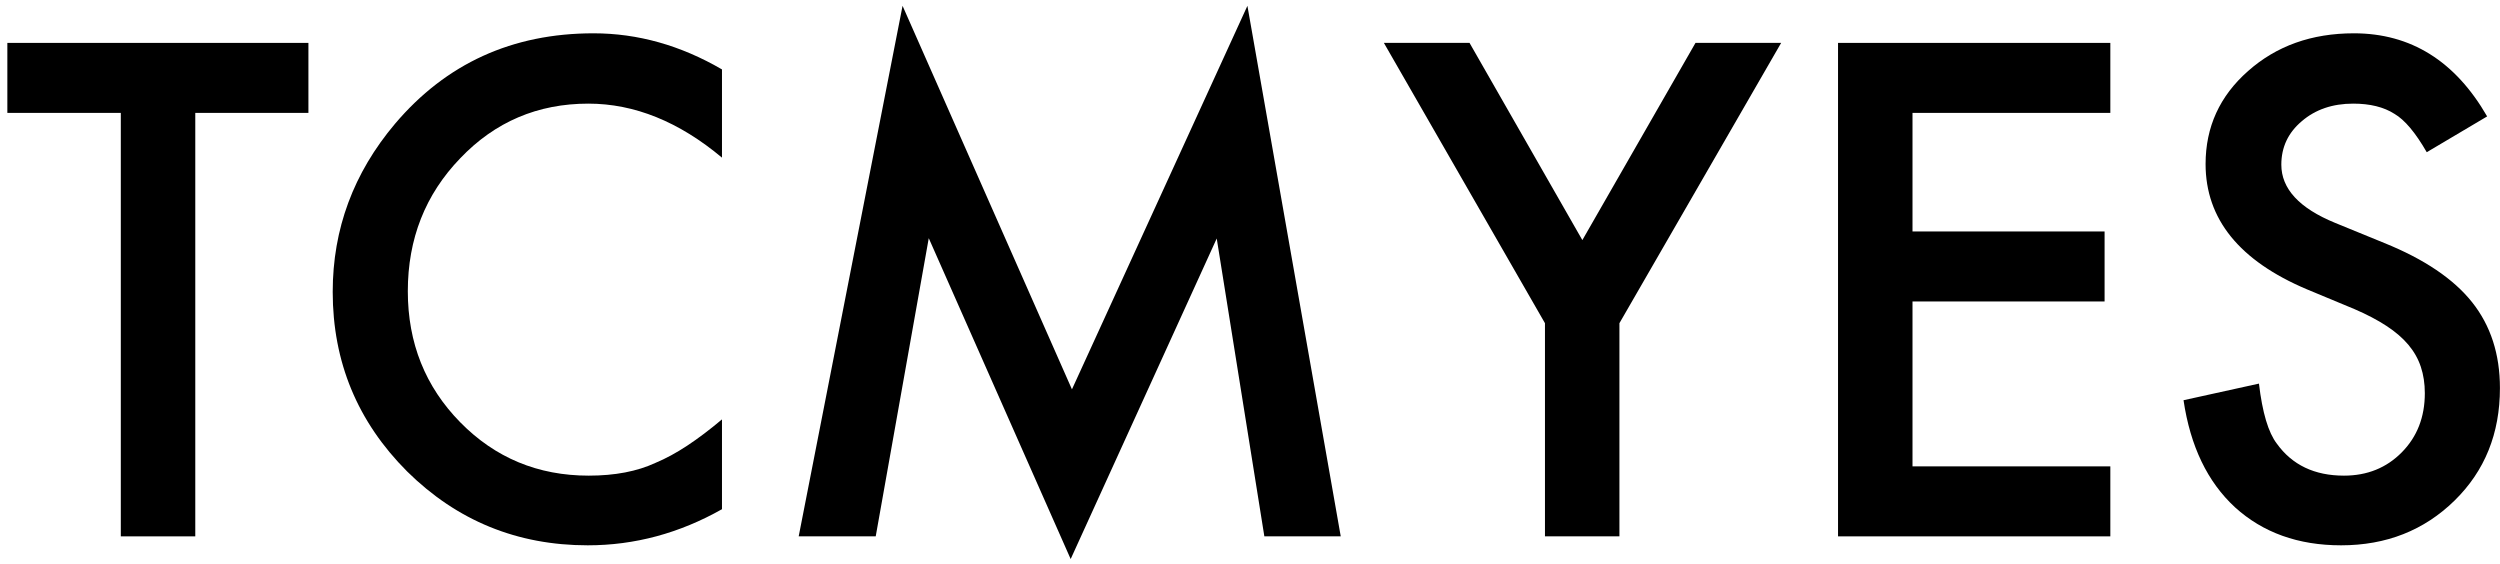
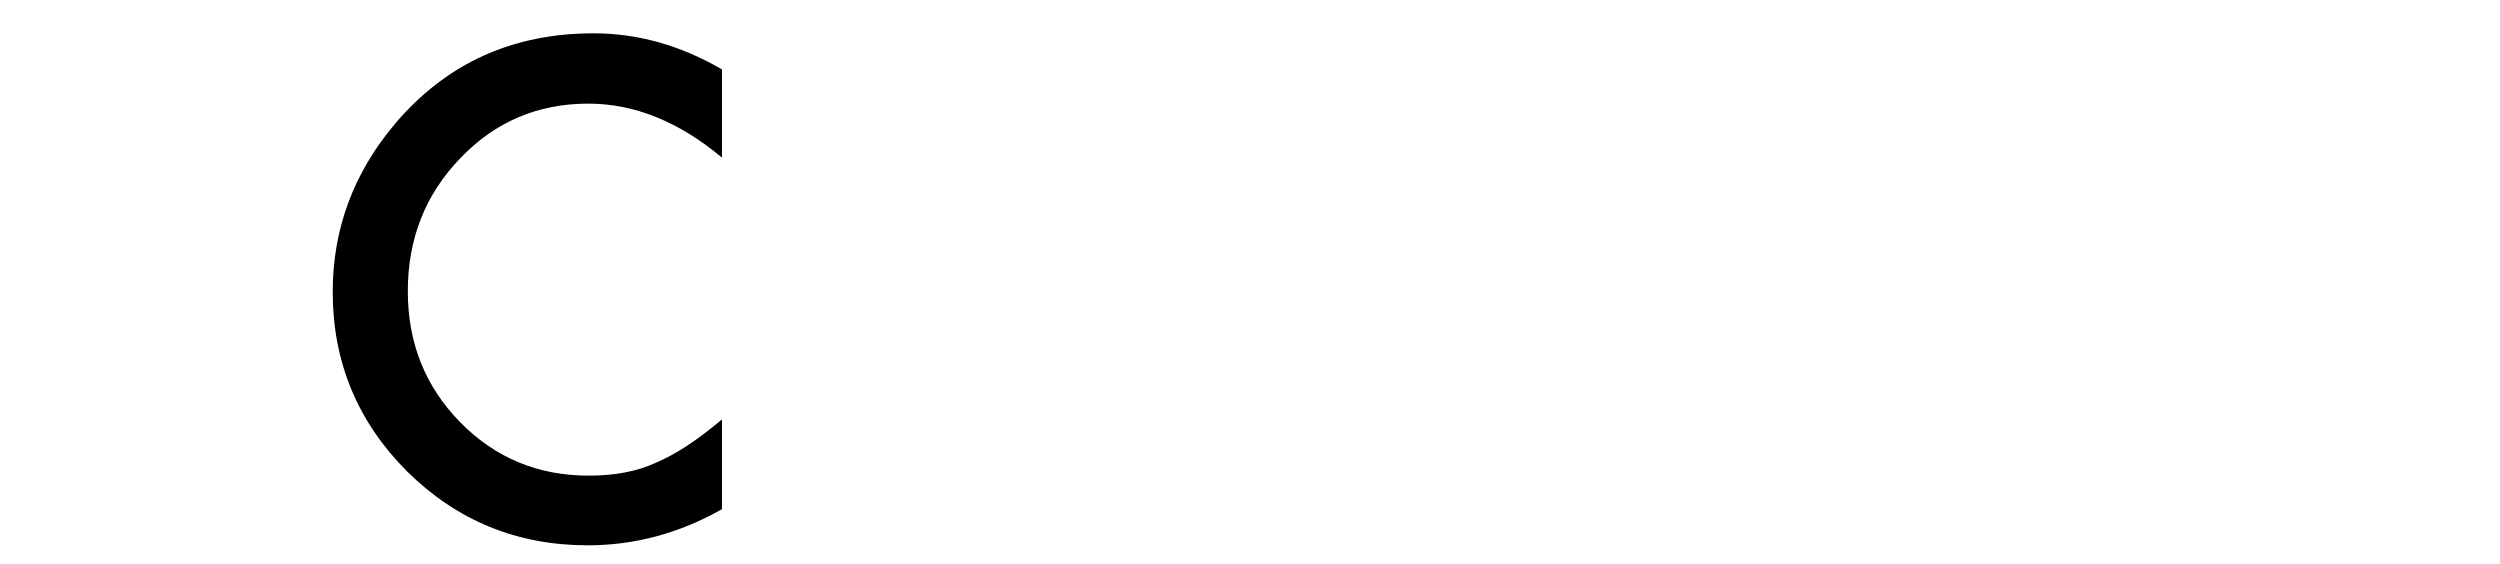
<svg xmlns="http://www.w3.org/2000/svg" version="1.1" viewBox="0 0 275 62" height="62px" width="275px">
  <title>TCMYES</title>
  <g fill-rule="evenodd" fill="none" stroke-width="1" stroke="none" id="页面-1">
    <g fill-rule="nonzero" fill="#000000" transform="translate(0.809, 0.641)" id="TCMYES">
-       <polygon points="20.672 11.777 20.672 58.359 12.48 58.359 12.48 11.777 0 11.777 0 4.078 33.117 4.078 33.117 11.777" id="路径" />
      <path id="路径" d="M78.609,6.996 L78.609,16.699 C73.875,12.738 68.977,10.758 63.914,10.758 C58.336,10.758 53.637,12.762 49.816,16.77 C45.973,20.754 44.051,25.629 44.051,31.395 C44.051,37.09 45.973,41.895 49.816,45.809 C53.66,49.723 58.371,51.68 63.949,51.68 C66.832,51.68 69.281,51.211 71.297,50.273 C72.422,49.805 73.588,49.172 74.795,48.375 C76.002,47.578 77.273,46.617 78.609,45.492 L78.609,55.371 C73.922,58.02 69,59.344 63.844,59.344 C56.086,59.344 49.465,56.637 43.98,51.223 C38.52,45.762 35.789,39.176 35.789,31.465 C35.789,24.551 38.074,18.387 42.645,12.973 C48.27,6.34 55.547,3.023 64.477,3.023 C69.352,3.023 74.062,4.348 78.609,6.996 Z" />
-       <polygon points="87.047 58.359 98.473 0 117.105 42.188 136.406 0 146.672 58.359 138.27 58.359 133.031 25.594 116.965 60.855 101.355 25.559 95.52 58.359" id="路径" />
-       <polygon points="169.137 34.91 151.418 4.078 160.84 4.078 173.25 25.77 185.695 4.078 195.117 4.078 177.328 34.91 177.328 58.359 169.137 58.359" id="路径" />
-       <polygon points="231.328 11.777 209.566 11.777 209.566 24.82 230.695 24.82 230.695 32.52 209.566 32.52 209.566 50.66 231.328 50.66 231.328 58.359 201.375 58.359 201.375 4.078 231.328 4.078" id="路径" />
-       <path id="路径" d="M272.777,12.164 L266.133,16.102 C264.891,13.945 263.707,12.539 262.582,11.883 C261.41,11.133 259.898,10.758 258.047,10.758 C255.773,10.758 253.887,11.402 252.387,12.691 C250.887,13.957 250.137,15.551 250.137,17.473 C250.137,20.121 252.105,22.254 256.043,23.871 L261.457,26.086 C265.863,27.867 269.086,30.041 271.125,32.607 C273.164,35.174 274.184,38.32 274.184,42.047 C274.184,47.039 272.52,51.164 269.191,54.422 C265.84,57.703 261.68,59.344 256.711,59.344 C252,59.344 248.109,57.949 245.039,55.16 C242.016,52.371 240.129,48.445 239.379,43.383 L247.676,41.555 C248.051,44.742 248.707,46.945 249.645,48.164 C251.332,50.508 253.793,51.68 257.027,51.68 C259.582,51.68 261.703,50.824 263.391,49.113 C265.078,47.402 265.922,45.234 265.922,42.609 C265.922,41.555 265.775,40.588 265.482,39.709 C265.189,38.83 264.732,38.021 264.111,37.283 C263.49,36.545 262.688,35.854 261.703,35.209 C260.719,34.564 259.547,33.949 258.188,33.363 L252.949,31.184 C245.52,28.043 241.805,23.449 241.805,17.402 C241.805,13.324 243.363,9.914 246.48,7.172 C249.598,4.406 253.477,3.023 258.117,3.023 C264.375,3.023 269.262,6.07 272.777,12.164 Z" />
    </g>
  </g>
</svg>